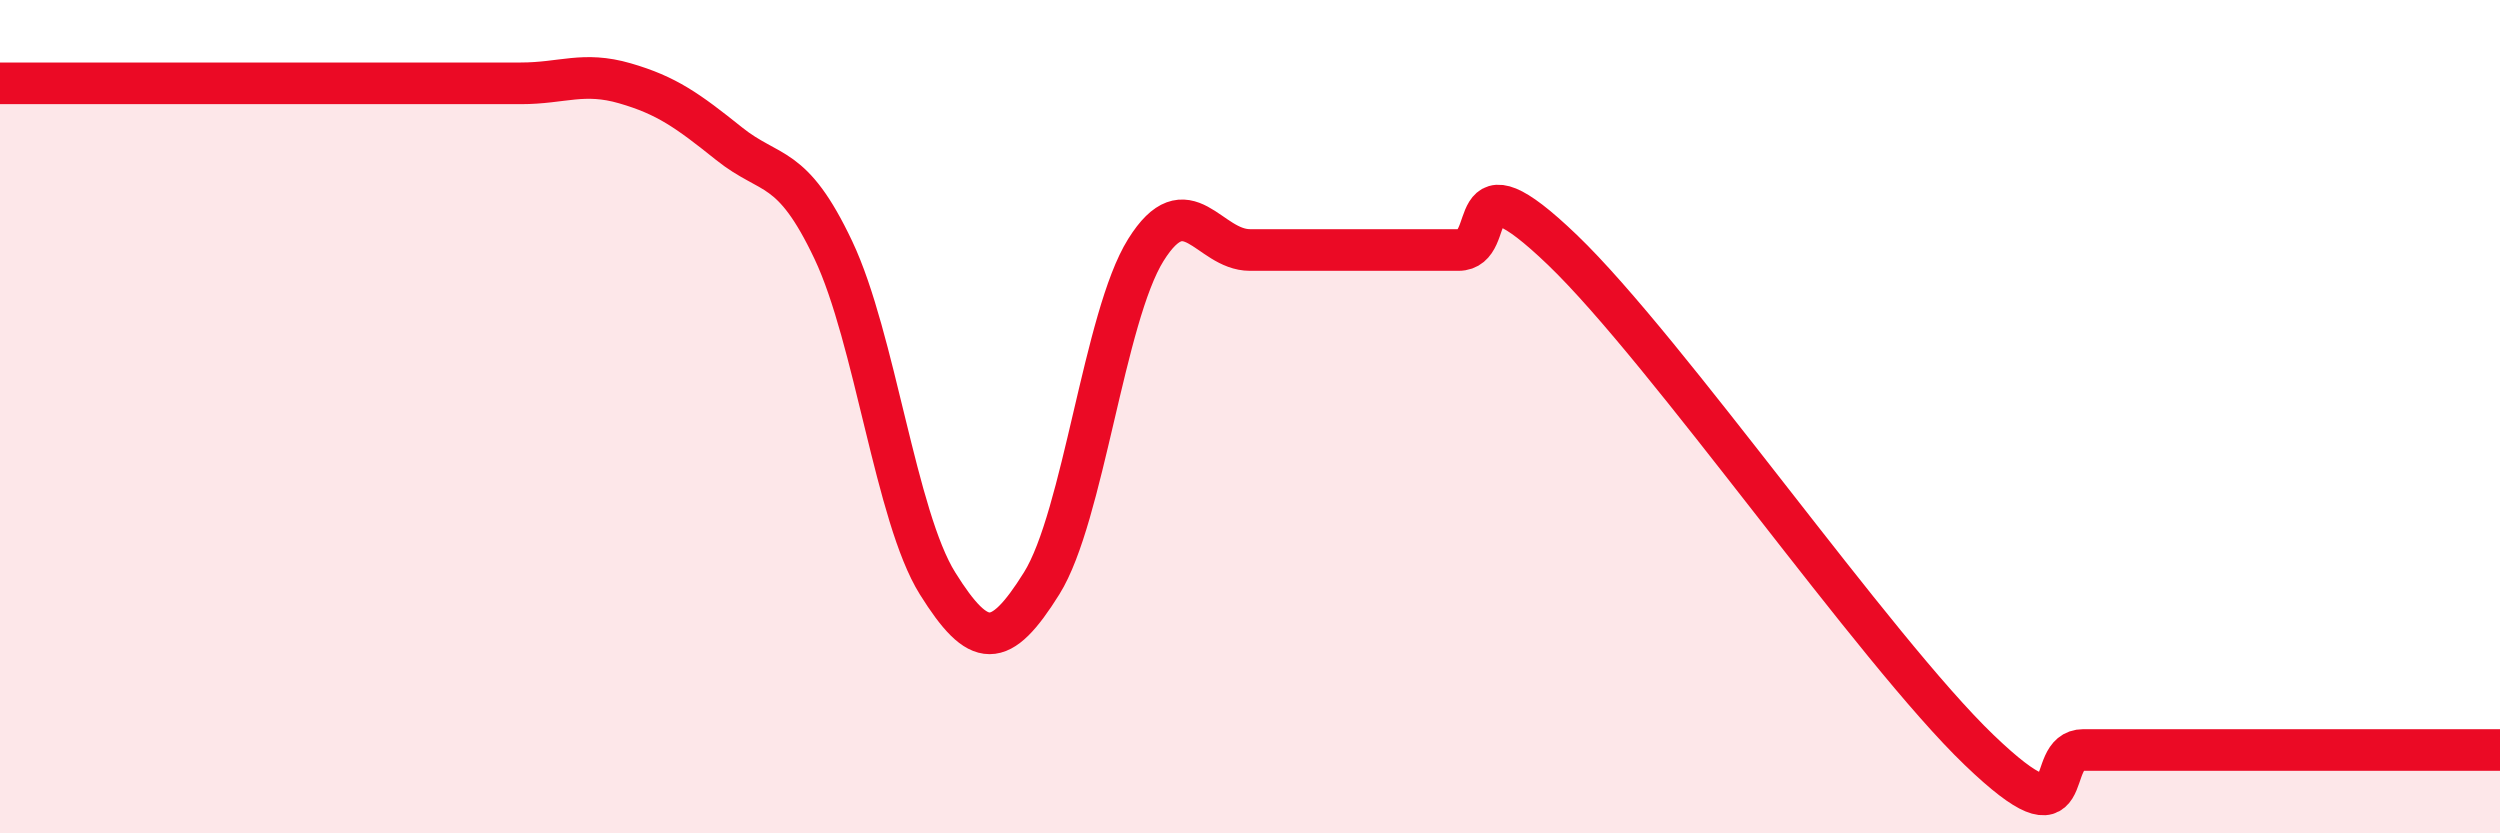
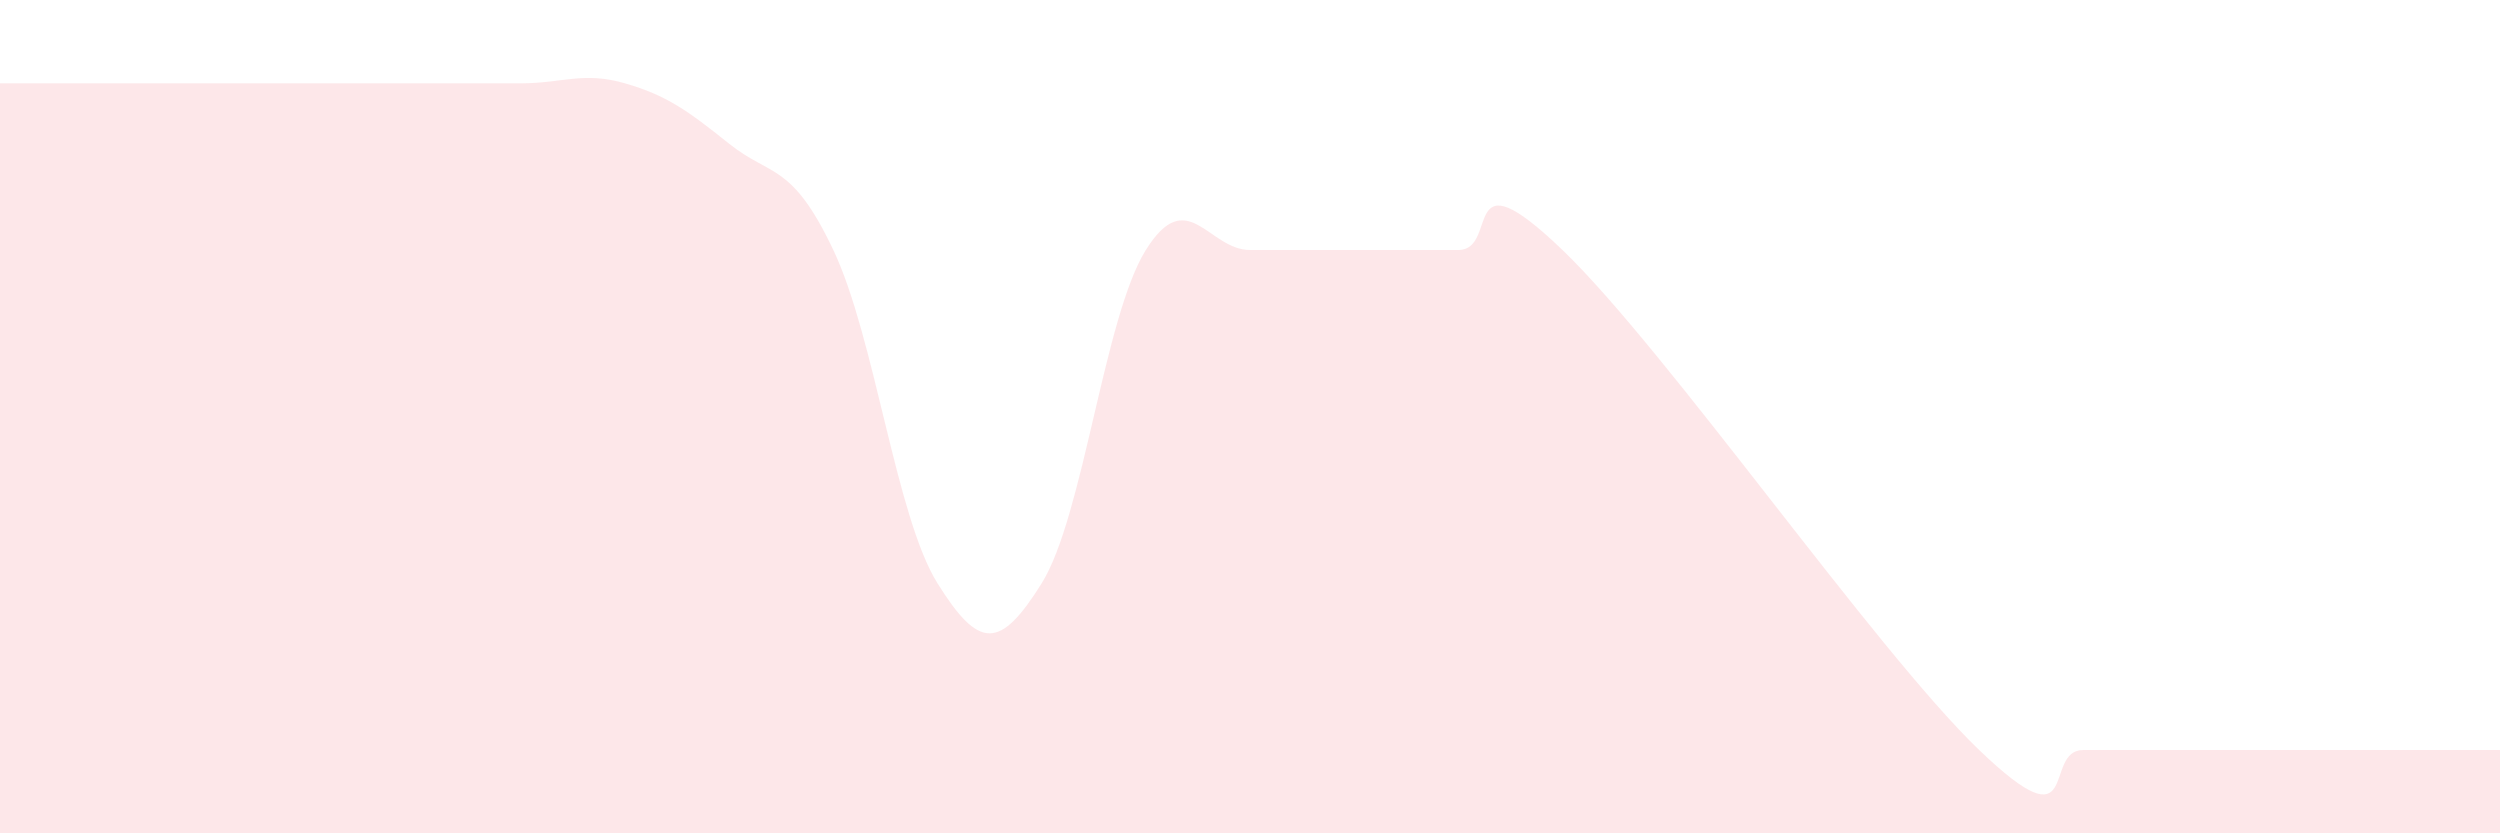
<svg xmlns="http://www.w3.org/2000/svg" width="60" height="20" viewBox="0 0 60 20">
  <path d="M 0,2 C 0.5,2 1.5,2 2.5,2 C 3.5,2 4,2 5,2 C 6,2 6.5,2 7.5,2 C 8.5,2 9,2 10,2 C 11,2 11.5,2 12.5,2 C 13.5,2 14,1.71 15,2 C 16,2.29 16.5,2.65 17.5,3.45 C 18.5,4.25 19,3.89 20,6 C 21,8.11 21.5,12.4 22.5,14 C 23.5,15.6 24,15.6 25,14 C 26,12.4 26.5,7.6 27.5,6 C 28.5,4.4 29,6 30,6 C 31,6 31.5,6 32.5,6 C 33.5,6 34,6 35,6 C 36,6 35,3.6 37.5,6 C 40,8.4 45,15.6 47.5,18 C 50,20.4 49,18 50,18 C 51,18 51.5,18 52.5,18 C 53.5,18 54,18 55,18 C 56,18 56.5,18 57.5,18 C 58.5,18 59.5,18 60,18L60 20L0 20Z" fill="#EB0A25" opacity="0.1" stroke-linecap="round" stroke-linejoin="round" />
-   <path d="M 0,2 C 0.5,2 1.5,2 2.5,2 C 3.5,2 4,2 5,2 C 6,2 6.5,2 7.5,2 C 8.5,2 9,2 10,2 C 11,2 11.5,2 12.5,2 C 13.5,2 14,1.71 15,2 C 16,2.29 16.5,2.65 17.5,3.45 C 18.5,4.25 19,3.89 20,6 C 21,8.11 21.5,12.4 22.5,14 C 23.5,15.6 24,15.6 25,14 C 26,12.4 26.5,7.6 27.5,6 C 28.5,4.4 29,6 30,6 C 31,6 31.5,6 32.5,6 C 33.5,6 34,6 35,6 C 36,6 35,3.6 37.5,6 C 40,8.4 45,15.6 47.5,18 C 50,20.4 49,18 50,18 C 51,18 51.5,18 52.5,18 C 53.5,18 54,18 55,18 C 56,18 56.5,18 57.5,18 C 58.5,18 59.5,18 60,18" stroke="#EB0A25" stroke-width="1" fill="none" stroke-linecap="round" stroke-linejoin="round" />
</svg>